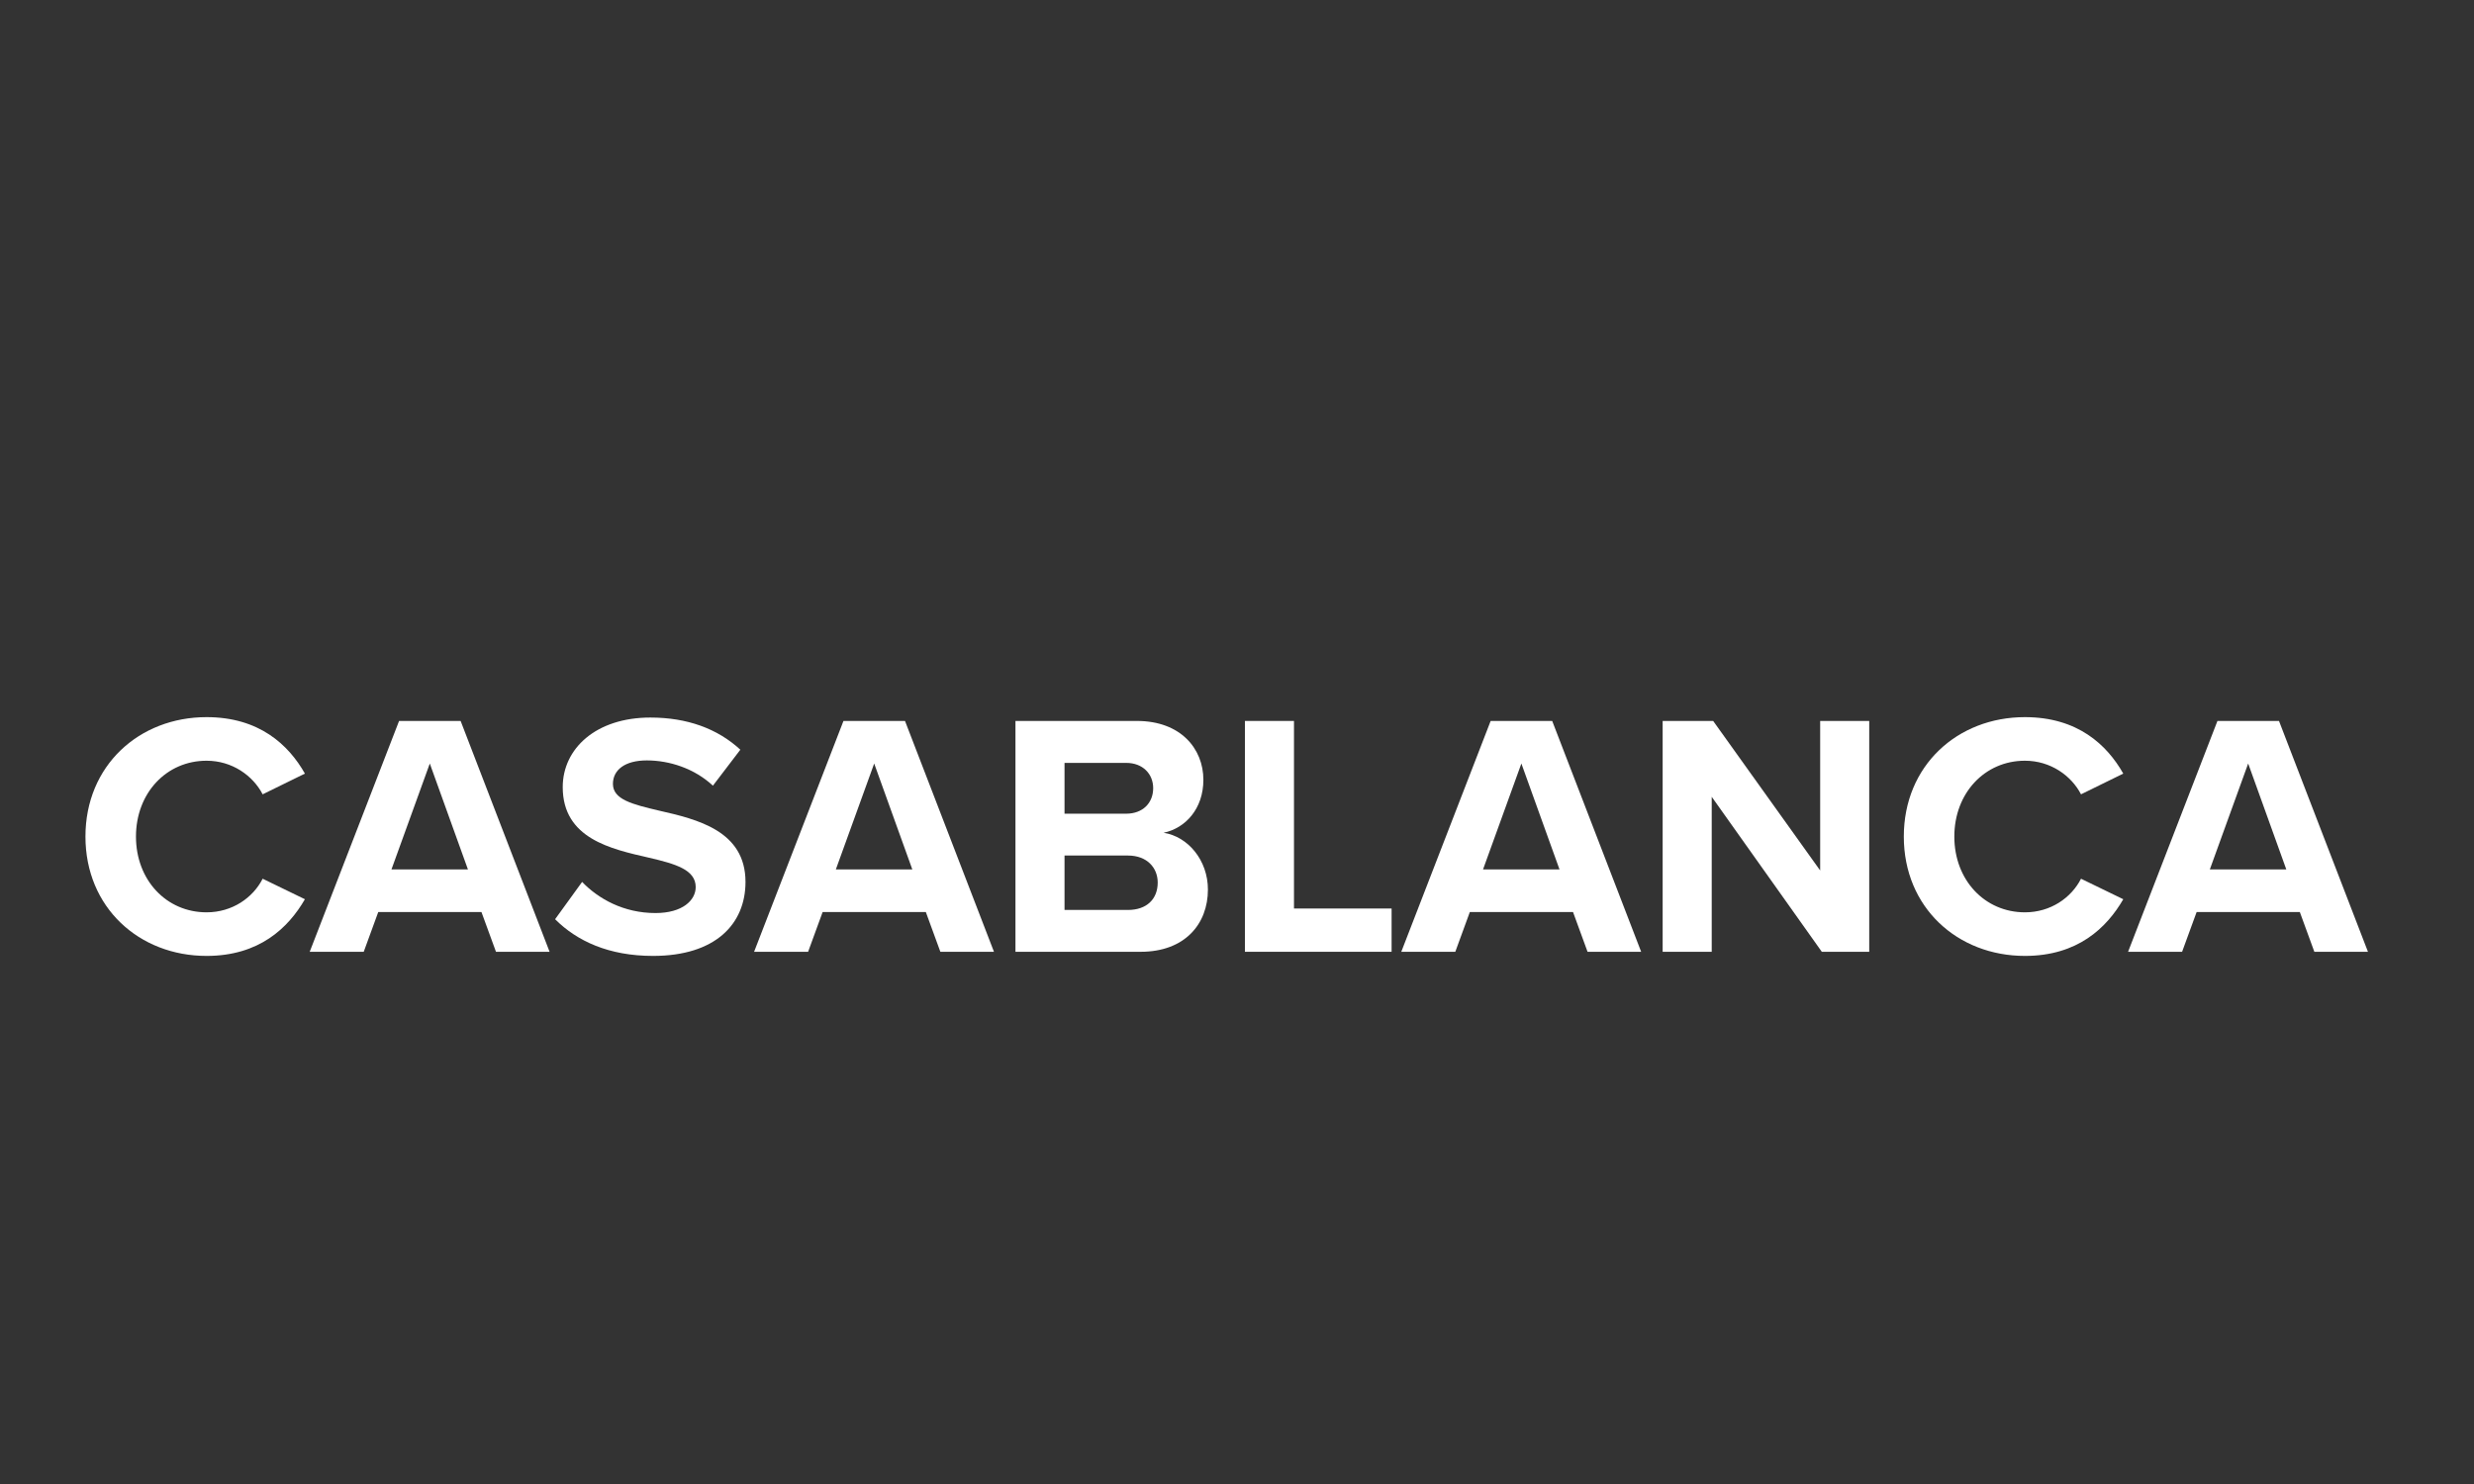
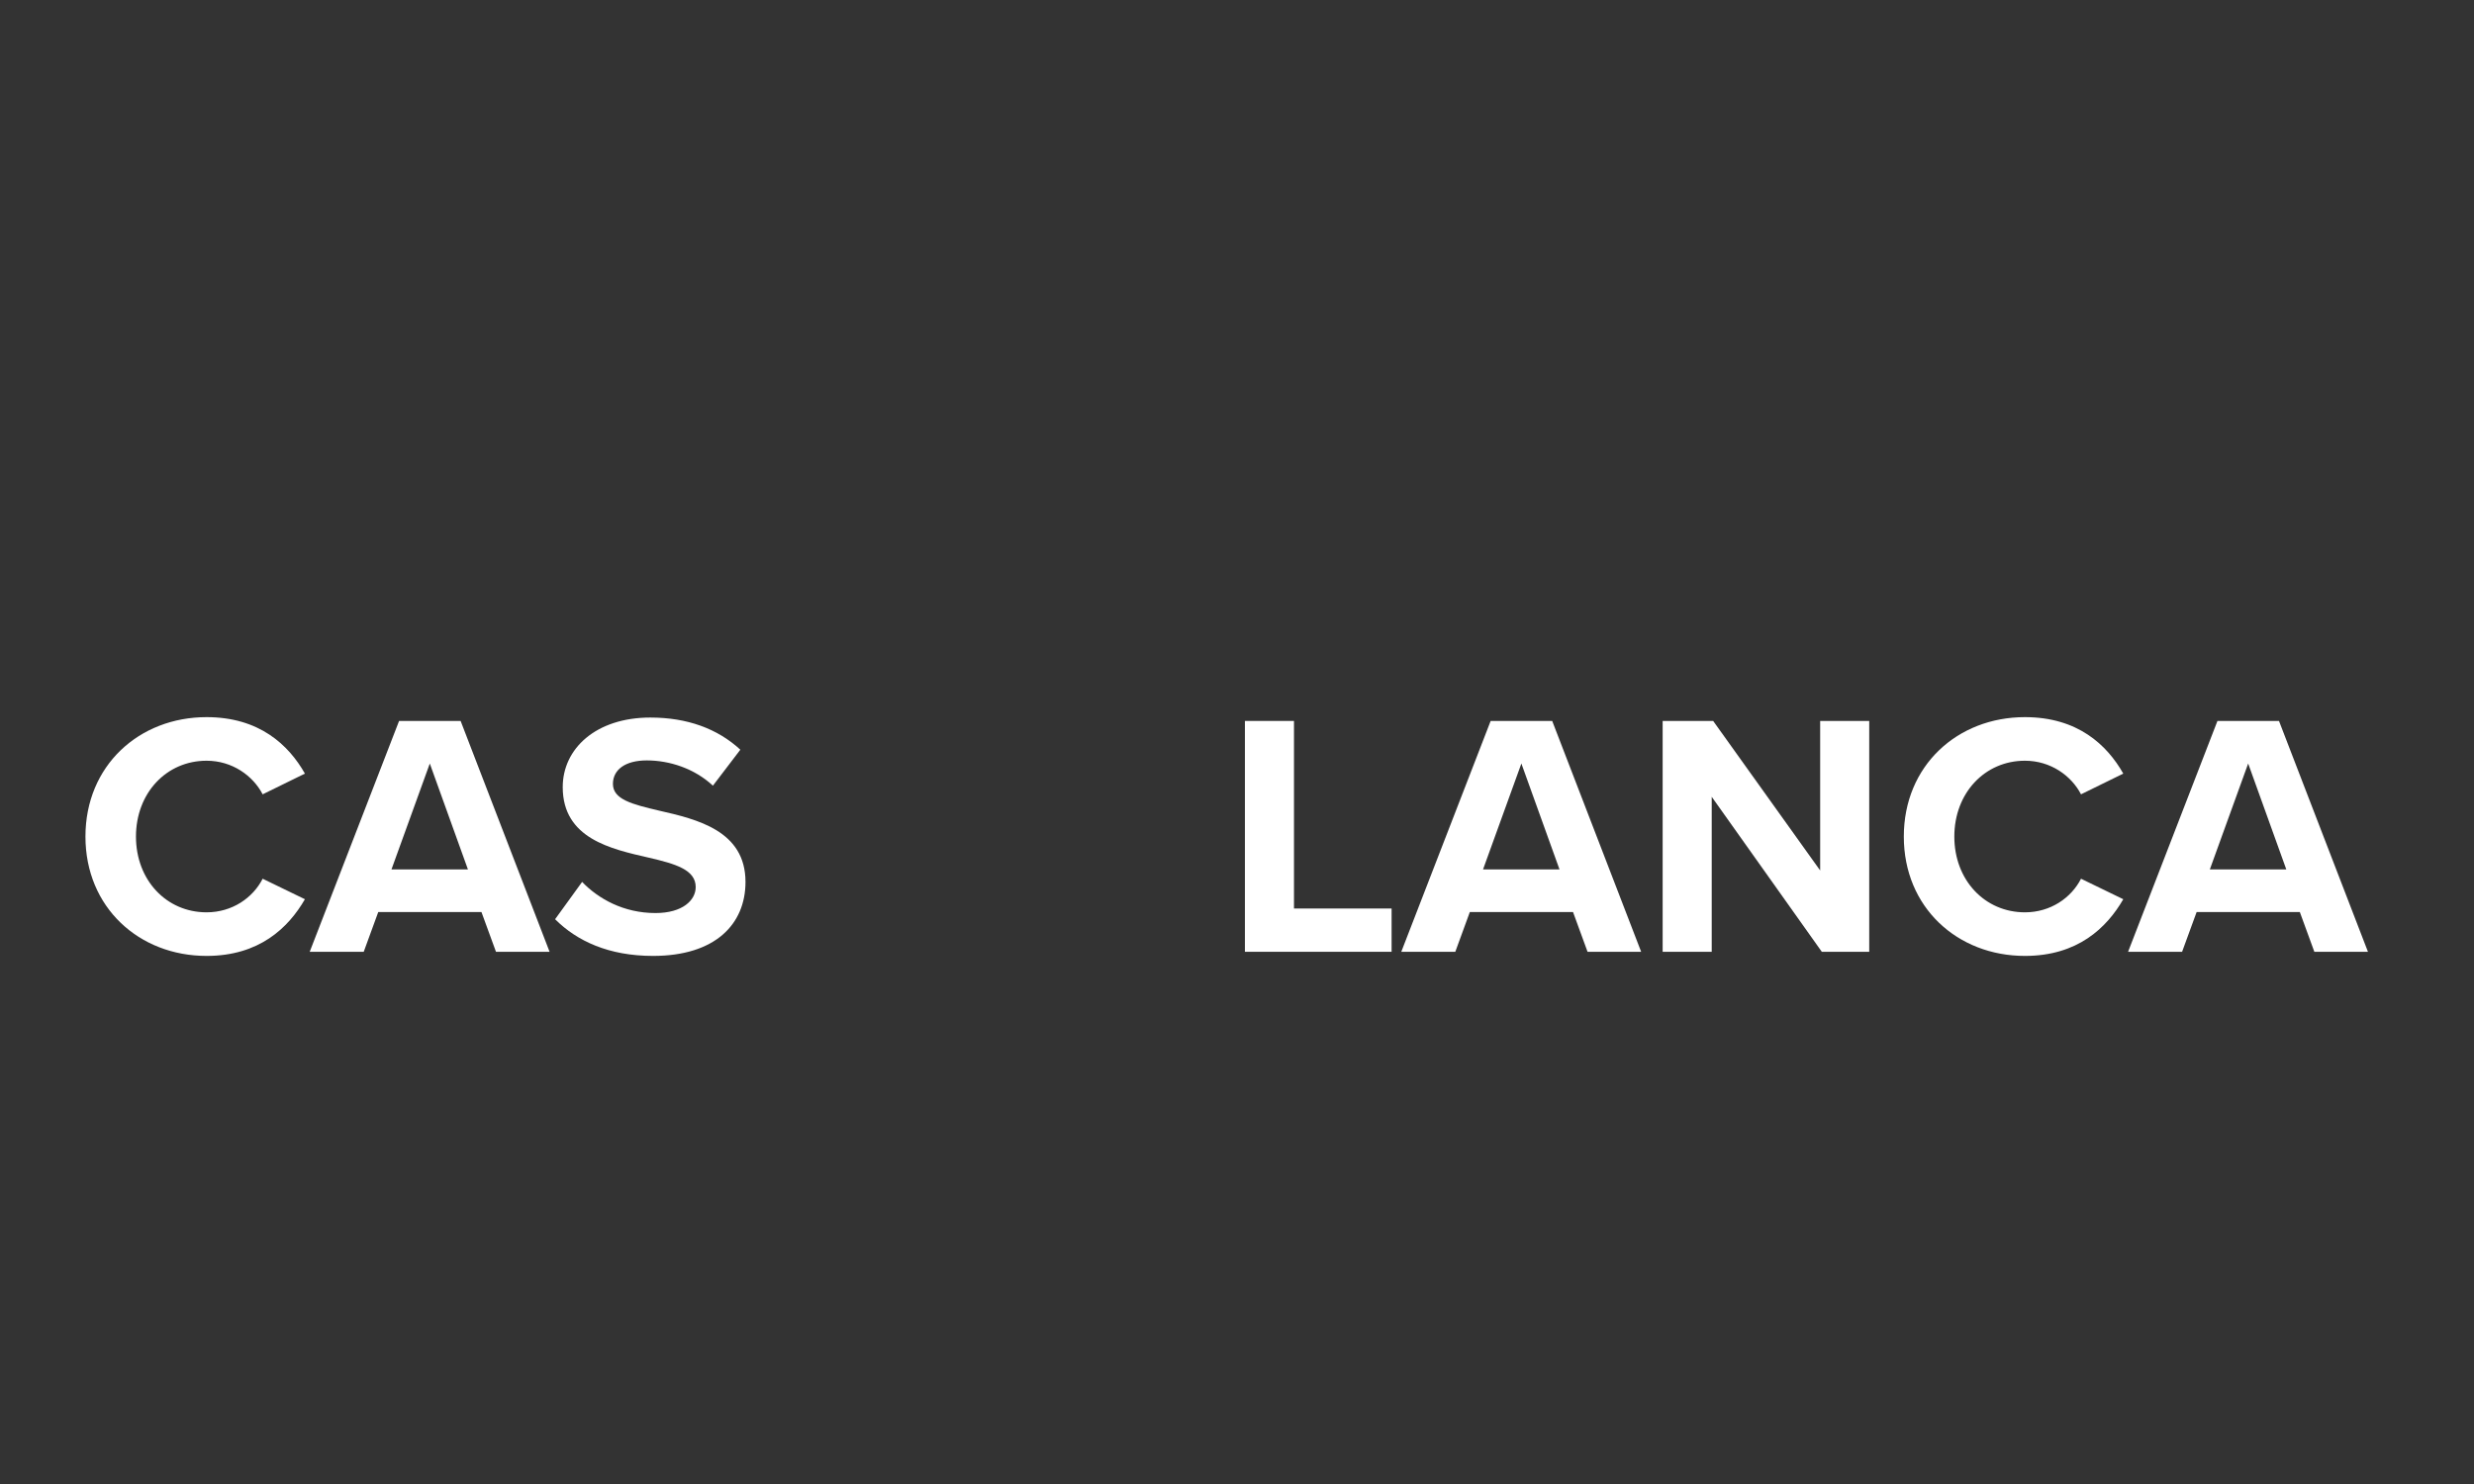
<svg xmlns="http://www.w3.org/2000/svg" version="1.0" preserveAspectRatio="xMidYMid meet" height="300" viewBox="0 0 375 225" zoomAndPan="magnify" width="500">
  <rect x="0" y="0" width="375" height="225" fill="#333333" stroke="none" />
  <defs>
    <g />
  </defs>
  <g fill-opacity="1" fill="#ffffff">
    <g transform="translate(11.171, 144.308)">
      <g>
        <path d="M 20.141 0.625 C 28.125 0.625 32.531 -3.625 35.047 -7.969 L 28.641 -11.078 C 27.172 -8.188 24.031 -5.984 20.141 -5.984 C 14.062 -5.984 9.438 -10.859 9.438 -17.469 C 9.438 -24.078 14.062 -28.969 20.141 -28.969 C 24.031 -28.969 27.172 -26.703 28.641 -23.875 L 35.047 -27.016 C 32.578 -31.375 28.125 -35.578 20.141 -35.578 C 9.922 -35.578 1.781 -28.234 1.781 -17.469 C 1.781 -6.719 9.922 0.625 20.141 0.625 Z M 20.141 0.625" />
      </g>
    </g>
  </g>
  <g fill-opacity="1" fill="#ffffff">
    <g transform="translate(47.21, 144.308)">
      <g>
        <path d="M 36.094 0 L 22.609 -35 L 13.281 -35 L -0.266 0 L 7.922 0 L 10.125 -6.031 L 25.766 -6.031 L 27.969 0 Z M 23.719 -12.484 L 12.125 -12.484 L 17.938 -28.547 Z M 23.719 -12.484" />
      </g>
    </g>
  </g>
  <g fill-opacity="1" fill="#ffffff">
    <g transform="translate(83.093, 144.308)">
      <g>
        <path d="M 1.047 -4.938 C 4.359 -1.625 9.188 0.625 15.891 0.625 C 25.344 0.625 29.906 -4.203 29.906 -10.594 C 29.906 -18.359 22.562 -20.094 16.797 -21.406 C 12.75 -22.359 9.812 -23.094 9.812 -25.453 C 9.812 -27.547 11.594 -29.016 14.953 -29.016 C 18.359 -29.016 22.141 -27.812 24.969 -25.188 L 29.125 -30.641 C 25.656 -33.844 21.047 -35.516 15.484 -35.516 C 7.234 -35.516 2.203 -30.797 2.203 -24.969 C 2.203 -17.156 9.547 -15.578 15.266 -14.266 C 19.312 -13.328 22.359 -12.438 22.359 -9.812 C 22.359 -7.812 20.359 -5.875 16.266 -5.875 C 11.438 -5.875 7.609 -8.031 5.141 -10.594 Z M 1.047 -4.938" />
      </g>
    </g>
  </g>
  <g fill-opacity="1" fill="#ffffff">
    <g transform="translate(114.568, 144.308)">
      <g>
-         <path d="M 36.094 0 L 22.609 -35 L 13.281 -35 L -0.266 0 L 7.922 0 L 10.125 -6.031 L 25.766 -6.031 L 27.969 0 Z M 23.719 -12.484 L 12.125 -12.484 L 17.938 -28.547 Z M 23.719 -12.484" />
-       </g>
+         </g>
    </g>
  </g>
  <g fill-opacity="1" fill="#ffffff">
    <g transform="translate(150.451, 144.308)">
      <g>
-         <path d="M 22.453 0 C 29.125 0 32.641 -4.203 32.641 -9.438 C 32.641 -13.859 29.641 -17.469 25.922 -18.047 C 29.219 -18.734 31.953 -21.672 31.953 -26.078 C 31.953 -30.75 28.547 -35 21.875 -35 L 3.469 -35 L 3.469 0 Z M 10.906 -28.641 L 20.25 -28.641 C 22.766 -28.641 24.344 -26.969 24.344 -24.812 C 24.344 -22.562 22.766 -20.938 20.25 -20.938 L 10.906 -20.938 Z M 10.906 -14.594 L 20.516 -14.594 C 23.453 -14.594 25.031 -12.703 25.031 -10.5 C 25.031 -7.969 23.344 -6.344 20.516 -6.344 L 10.906 -6.344 Z M 10.906 -14.594" />
-       </g>
+         </g>
    </g>
  </g>
  <g fill-opacity="1" fill="#ffffff">
    <g transform="translate(185.231, 144.308)">
      <g>
        <path d="M 25.703 0 L 25.703 -6.562 L 10.906 -6.562 L 10.906 -35 L 3.469 -35 L 3.469 0 Z M 25.703 0" />
      </g>
    </g>
  </g>
  <g fill-opacity="1" fill="#ffffff">
    <g transform="translate(212.667, 144.308)">
      <g>
        <path d="M 36.094 0 L 22.609 -35 L 13.281 -35 L -0.266 0 L 7.922 0 L 10.125 -6.031 L 25.766 -6.031 L 27.969 0 Z M 23.719 -12.484 L 12.125 -12.484 L 17.938 -28.547 Z M 23.719 -12.484" />
      </g>
    </g>
  </g>
  <g fill-opacity="1" fill="#ffffff">
    <g transform="translate(248.55, 144.308)">
      <g>
        <path d="M 34.781 0 L 34.781 -35 L 27.344 -35 L 27.344 -12.328 L 11.125 -35 L 3.469 -35 L 3.469 0 L 10.906 0 L 10.906 -23.5 L 27.594 0 Z M 34.781 0" />
      </g>
    </g>
  </g>
  <g fill-opacity="1" fill="#ffffff">
    <g transform="translate(286.792, 144.308)">
      <g>
        <path d="M 20.141 0.625 C 28.125 0.625 32.531 -3.625 35.047 -7.969 L 28.641 -11.078 C 27.172 -8.188 24.031 -5.984 20.141 -5.984 C 14.062 -5.984 9.438 -10.859 9.438 -17.469 C 9.438 -24.078 14.062 -28.969 20.141 -28.969 C 24.031 -28.969 27.172 -26.703 28.641 -23.875 L 35.047 -27.016 C 32.578 -31.375 28.125 -35.578 20.141 -35.578 C 9.922 -35.578 1.781 -28.234 1.781 -17.469 C 1.781 -6.719 9.922 0.625 20.141 0.625 Z M 20.141 0.625" />
      </g>
    </g>
  </g>
  <g fill-opacity="1" fill="#ffffff">
    <g transform="translate(322.832, 144.308)">
      <g>
        <path d="M 36.094 0 L 22.609 -35 L 13.281 -35 L -0.266 0 L 7.922 0 L 10.125 -6.031 L 25.766 -6.031 L 27.969 0 Z M 23.719 -12.484 L 12.125 -12.484 L 17.938 -28.547 Z M 23.719 -12.484" />
      </g>
    </g>
  </g>
</svg>